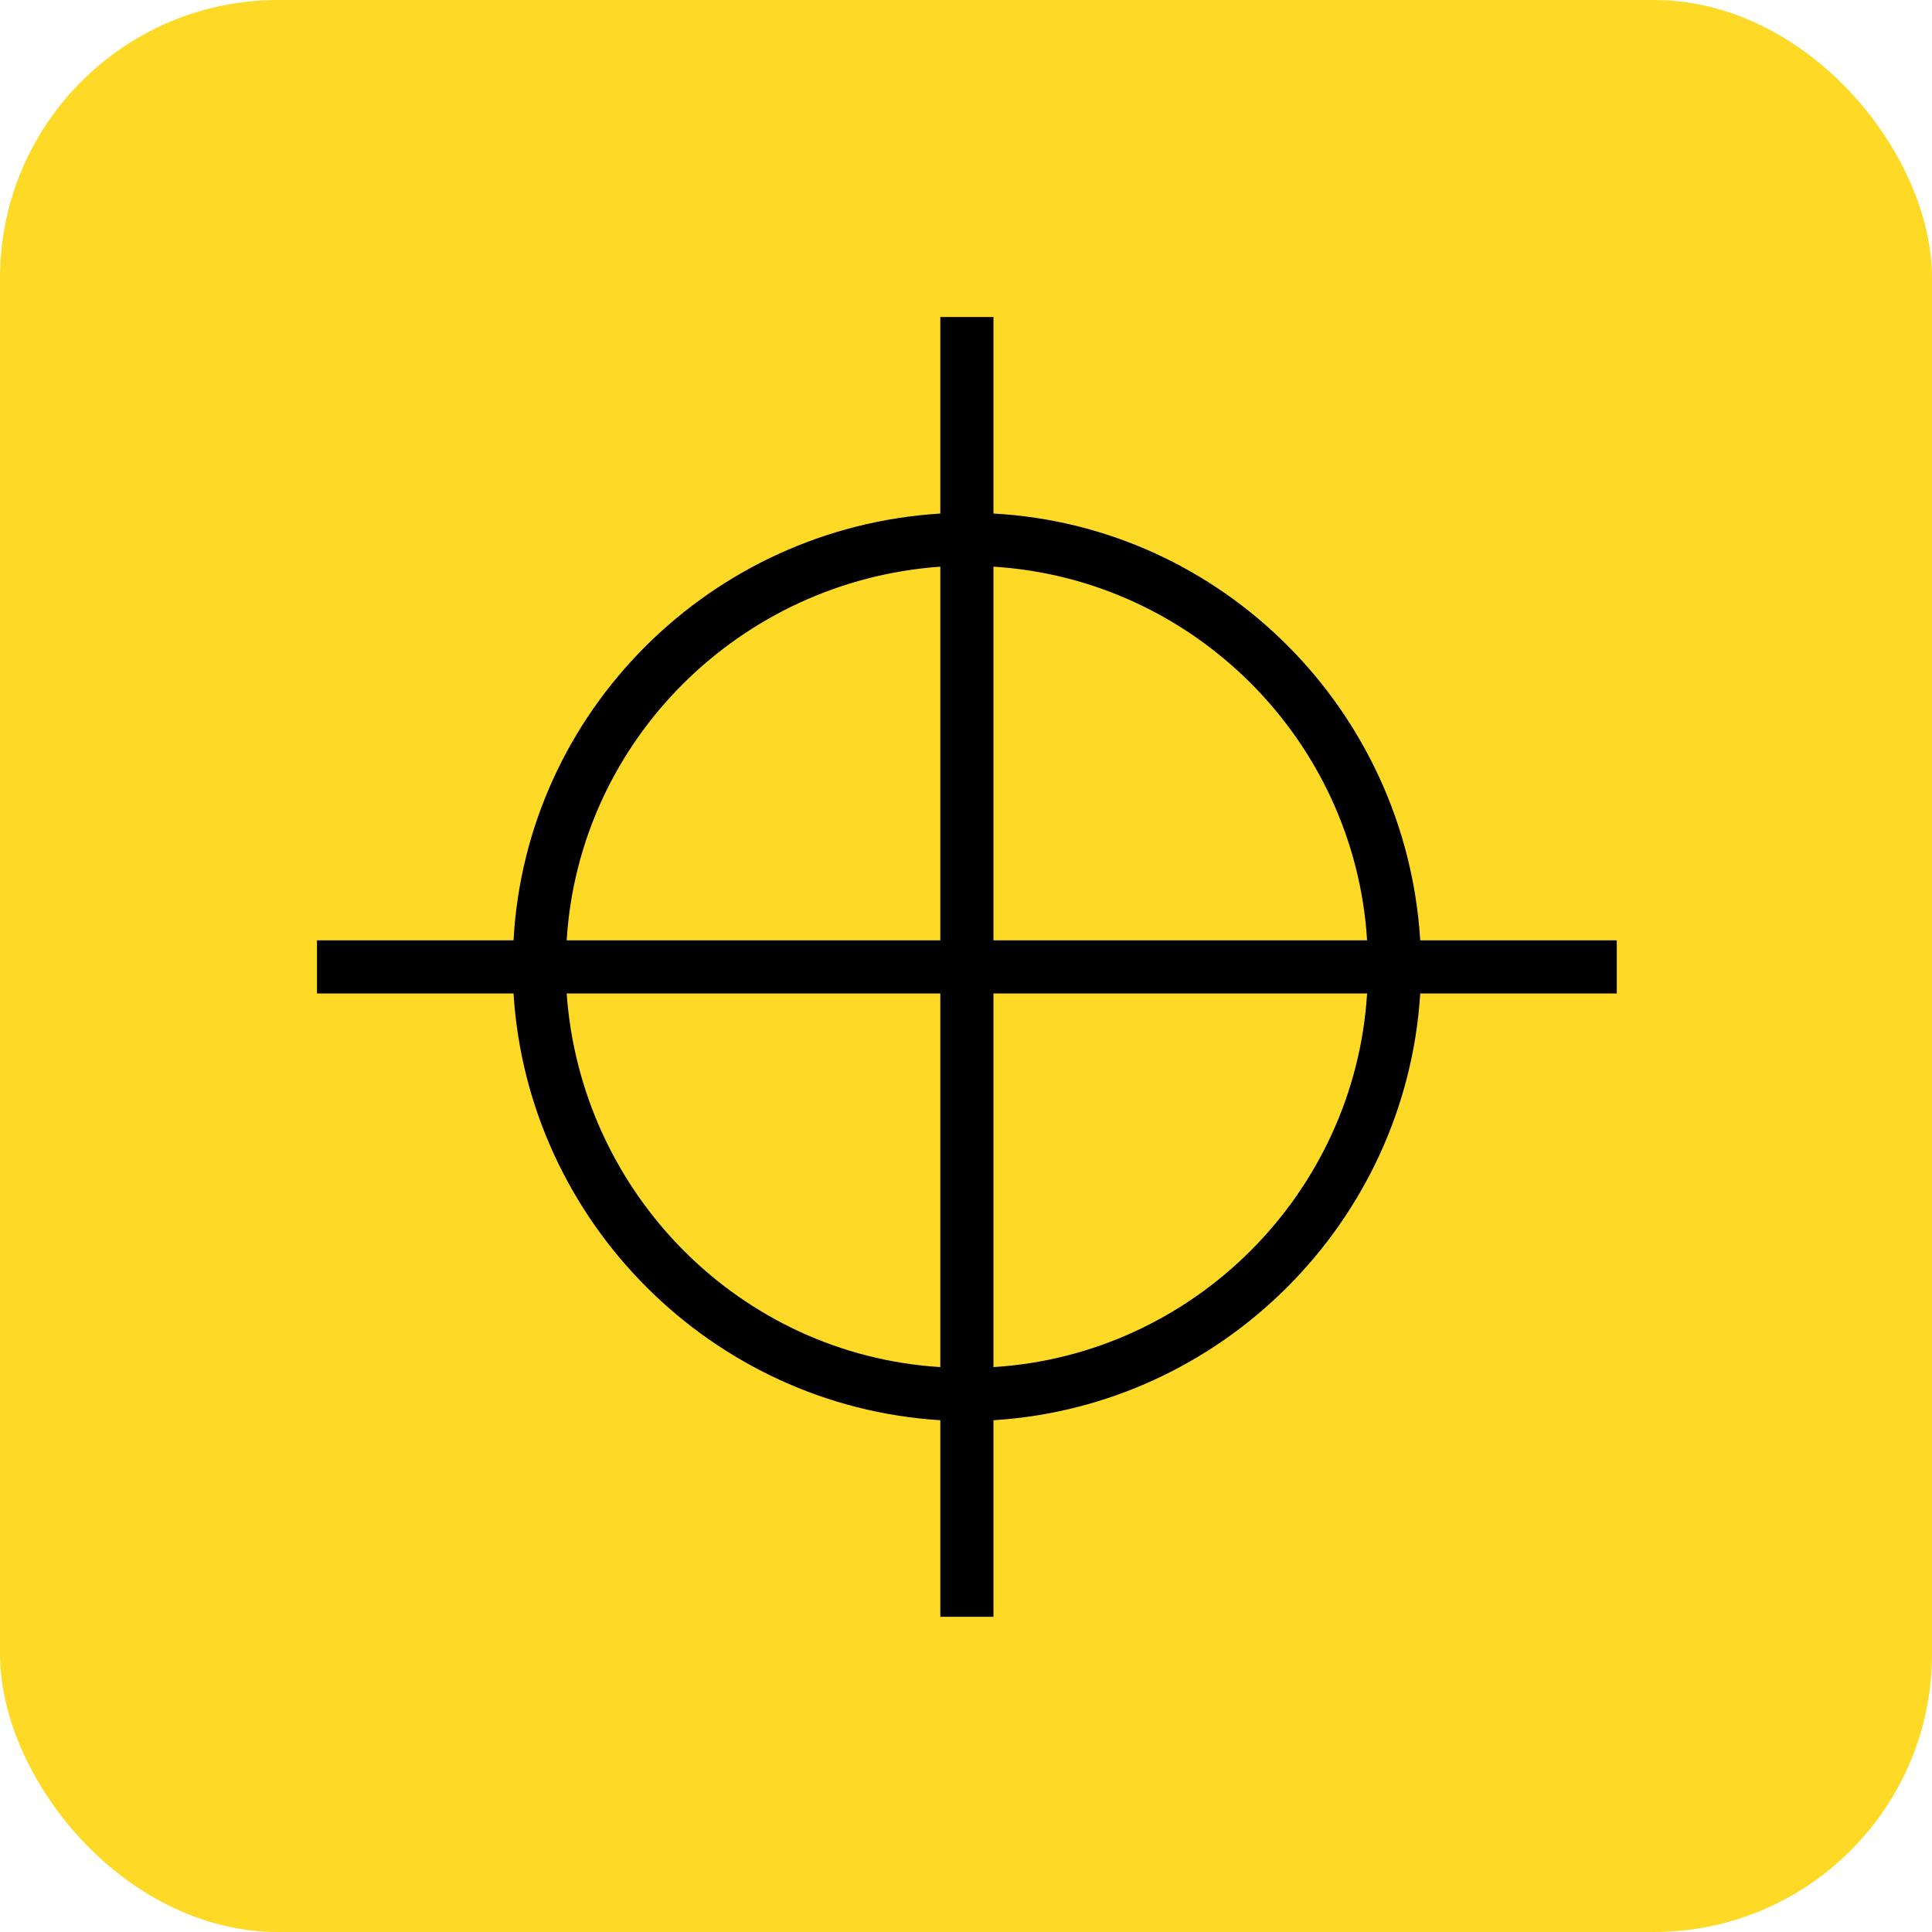
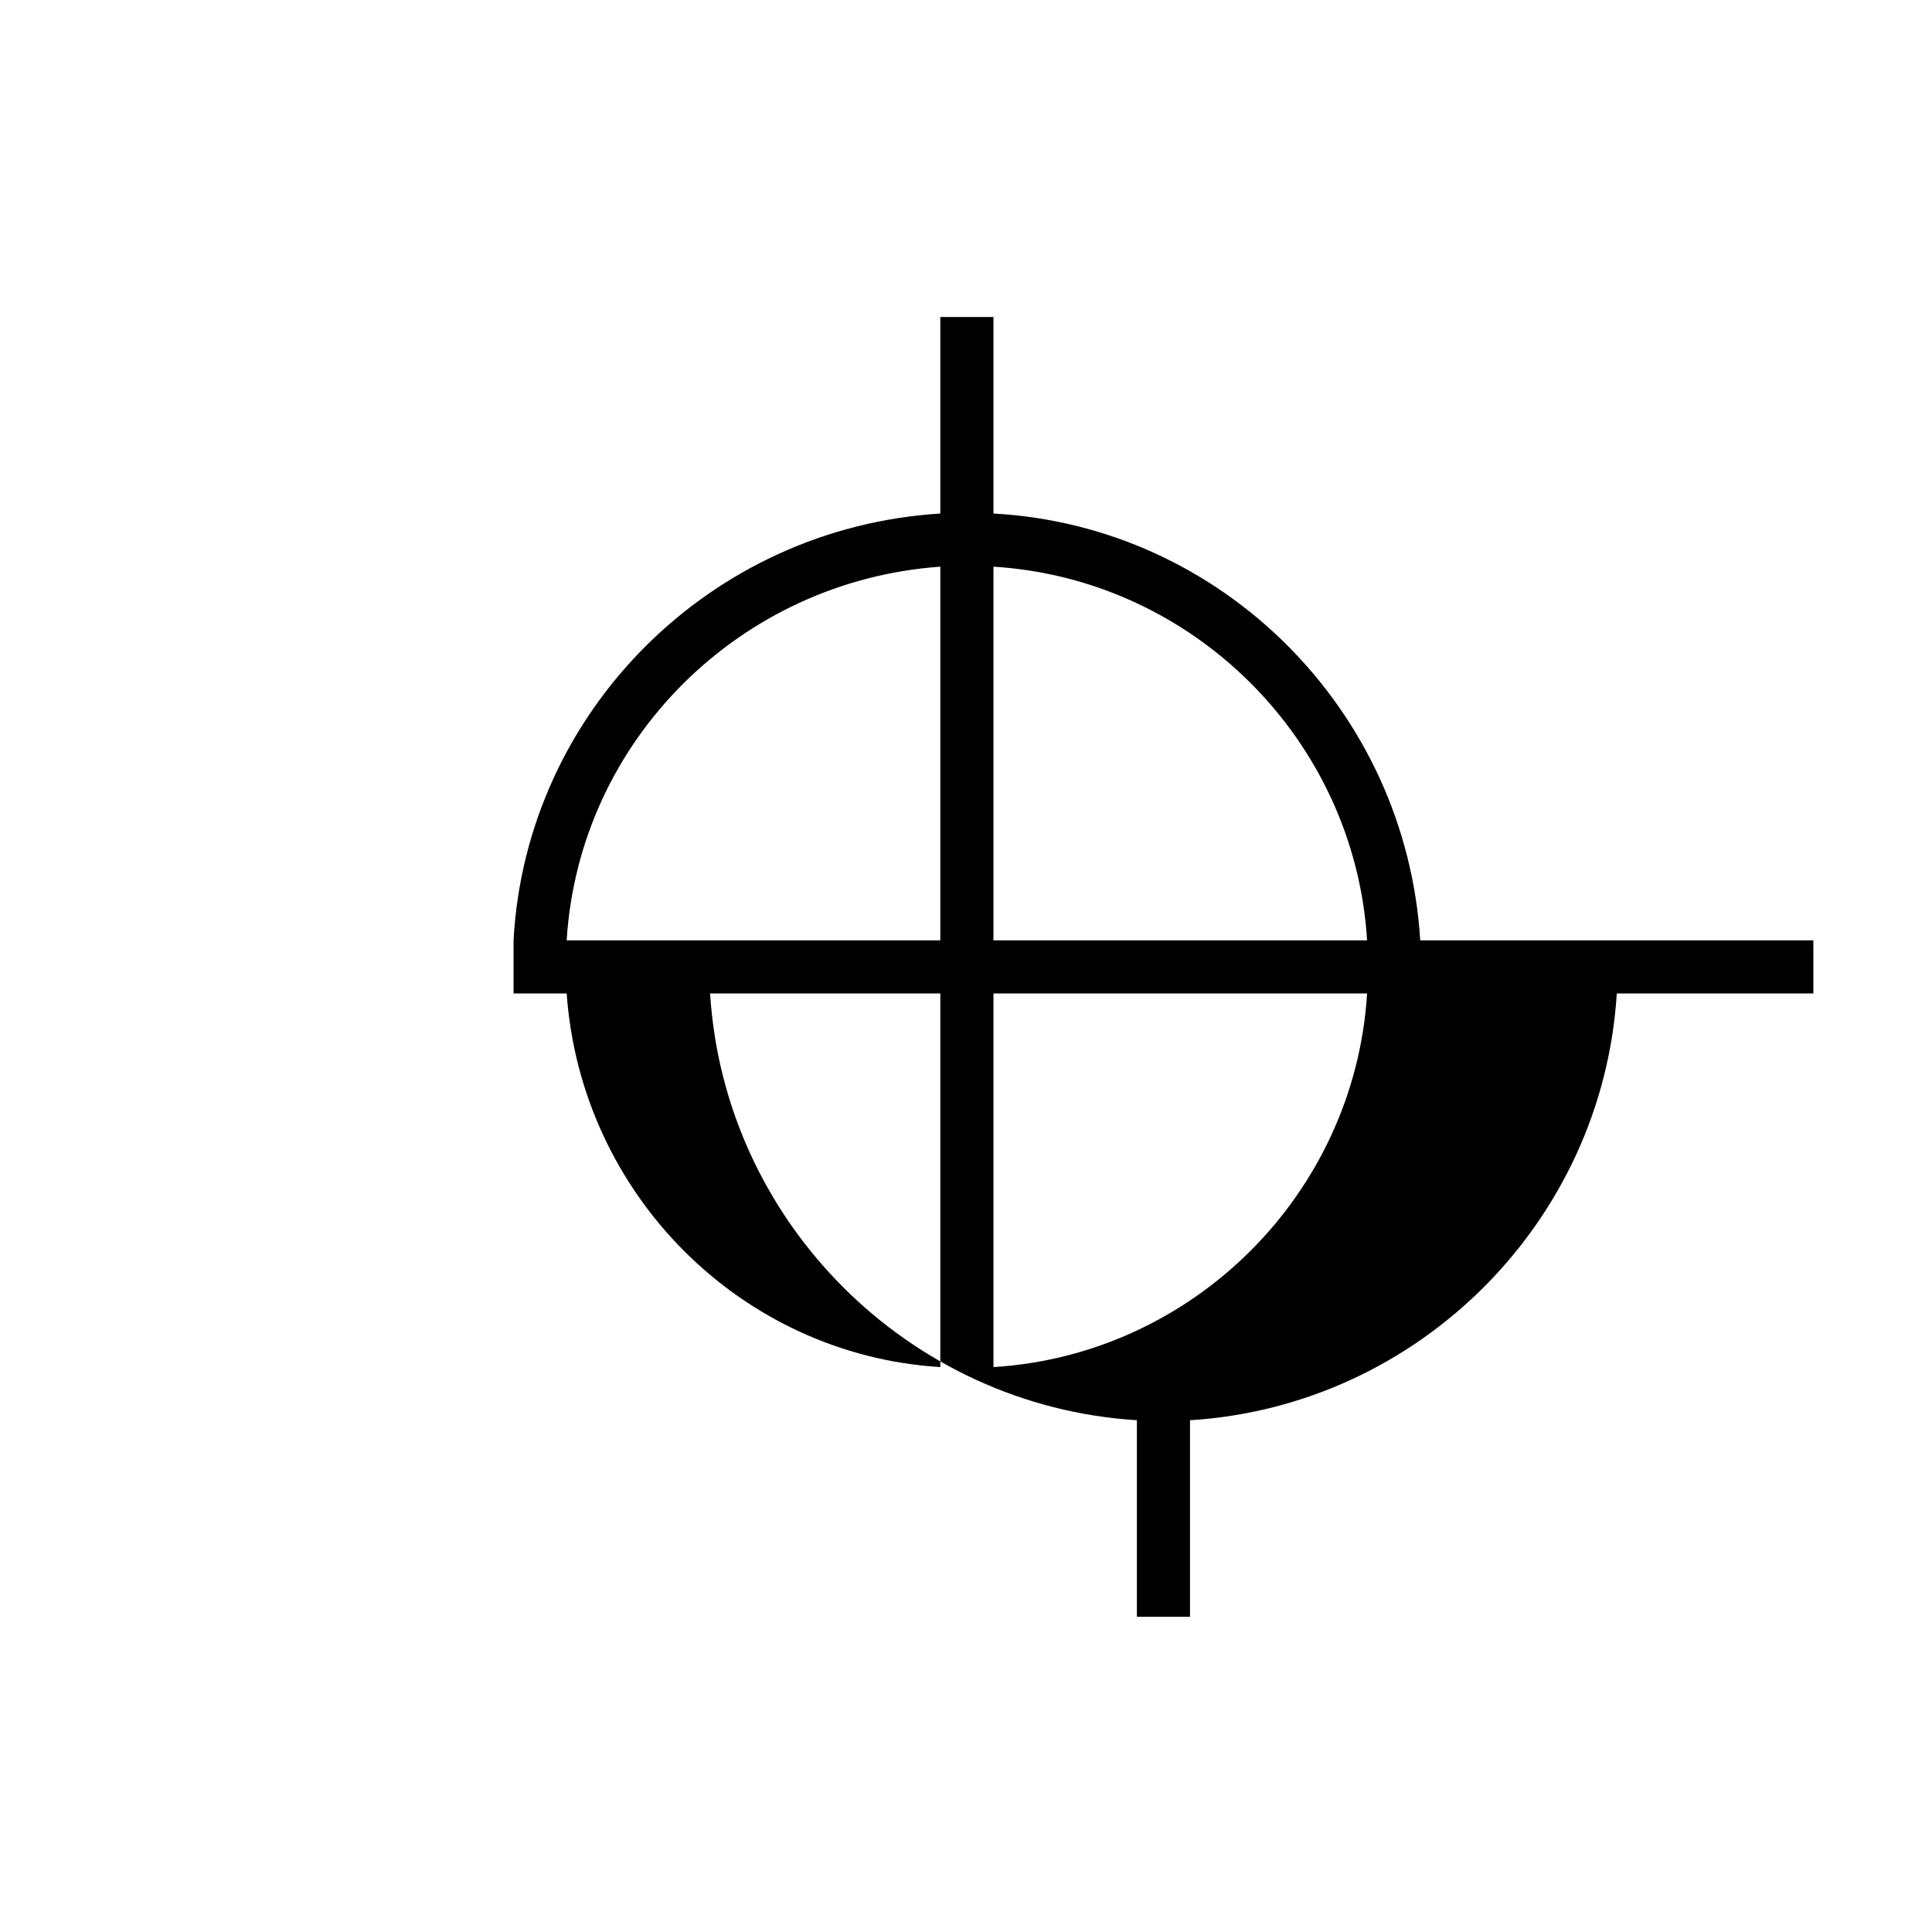
<svg xmlns="http://www.w3.org/2000/svg" id="Layer_2" data-name="Layer 2" version="1.1" viewBox="0 0 109.1 109.1">
  <defs>
    <style>
      .cls-1 {
        fill: #fed925;
      }

      .cls-1, .cls-2 {
        stroke-width: 0px;
      }

      .cls-2 {
        fill: #000;
      }
    </style>
  </defs>
  <g id="Layer_1-2" data-name="Layer 1-2">
    <g id="New_Symbol_4" data-name="New Symbol 4">
-       <rect class="cls-1" width="109.1" height="109.1" rx="15.7" ry="15.7" />
-       <path class="cls-2" d="M91.3,53.1h-11.1c-.8-13-11.2-23.4-24.1-24.1v-11.1h-3v11.1c-13,.8-23.4,11.2-24.1,24.1h-11.1v3h11.1c.8,12.9,11.2,23.3,24.1,24.1v11.1h3v-11.1c12.9-.8,23.3-11.2,24.1-24.1h11.1v-3ZM77.2,53.1h-21.1v-21.1c11.3.7,20.4,9.8,21.1,21.1ZM53.1,32v21.1h-21.1c.7-11.3,9.8-20.3,21.1-21.1ZM32,56.1h21.1v21.1c-11.3-.7-20.3-9.8-21.1-21.1ZM56.1,77.2v-21.1h21.1c-.7,11.3-9.8,20.4-21.1,21.1Z" />
+       <path class="cls-2" d="M91.3,53.1h-11.1c-.8-13-11.2-23.4-24.1-24.1v-11.1h-3v11.1c-13,.8-23.4,11.2-24.1,24.1v3h11.1c.8,12.9,11.2,23.3,24.1,24.1v11.1h3v-11.1c12.9-.8,23.3-11.2,24.1-24.1h11.1v-3ZM77.2,53.1h-21.1v-21.1c11.3.7,20.4,9.8,21.1,21.1ZM53.1,32v21.1h-21.1c.7-11.3,9.8-20.3,21.1-21.1ZM32,56.1h21.1v21.1c-11.3-.7-20.3-9.8-21.1-21.1ZM56.1,77.2v-21.1h21.1c-.7,11.3-9.8,20.4-21.1,21.1Z" />
    </g>
  </g>
</svg>